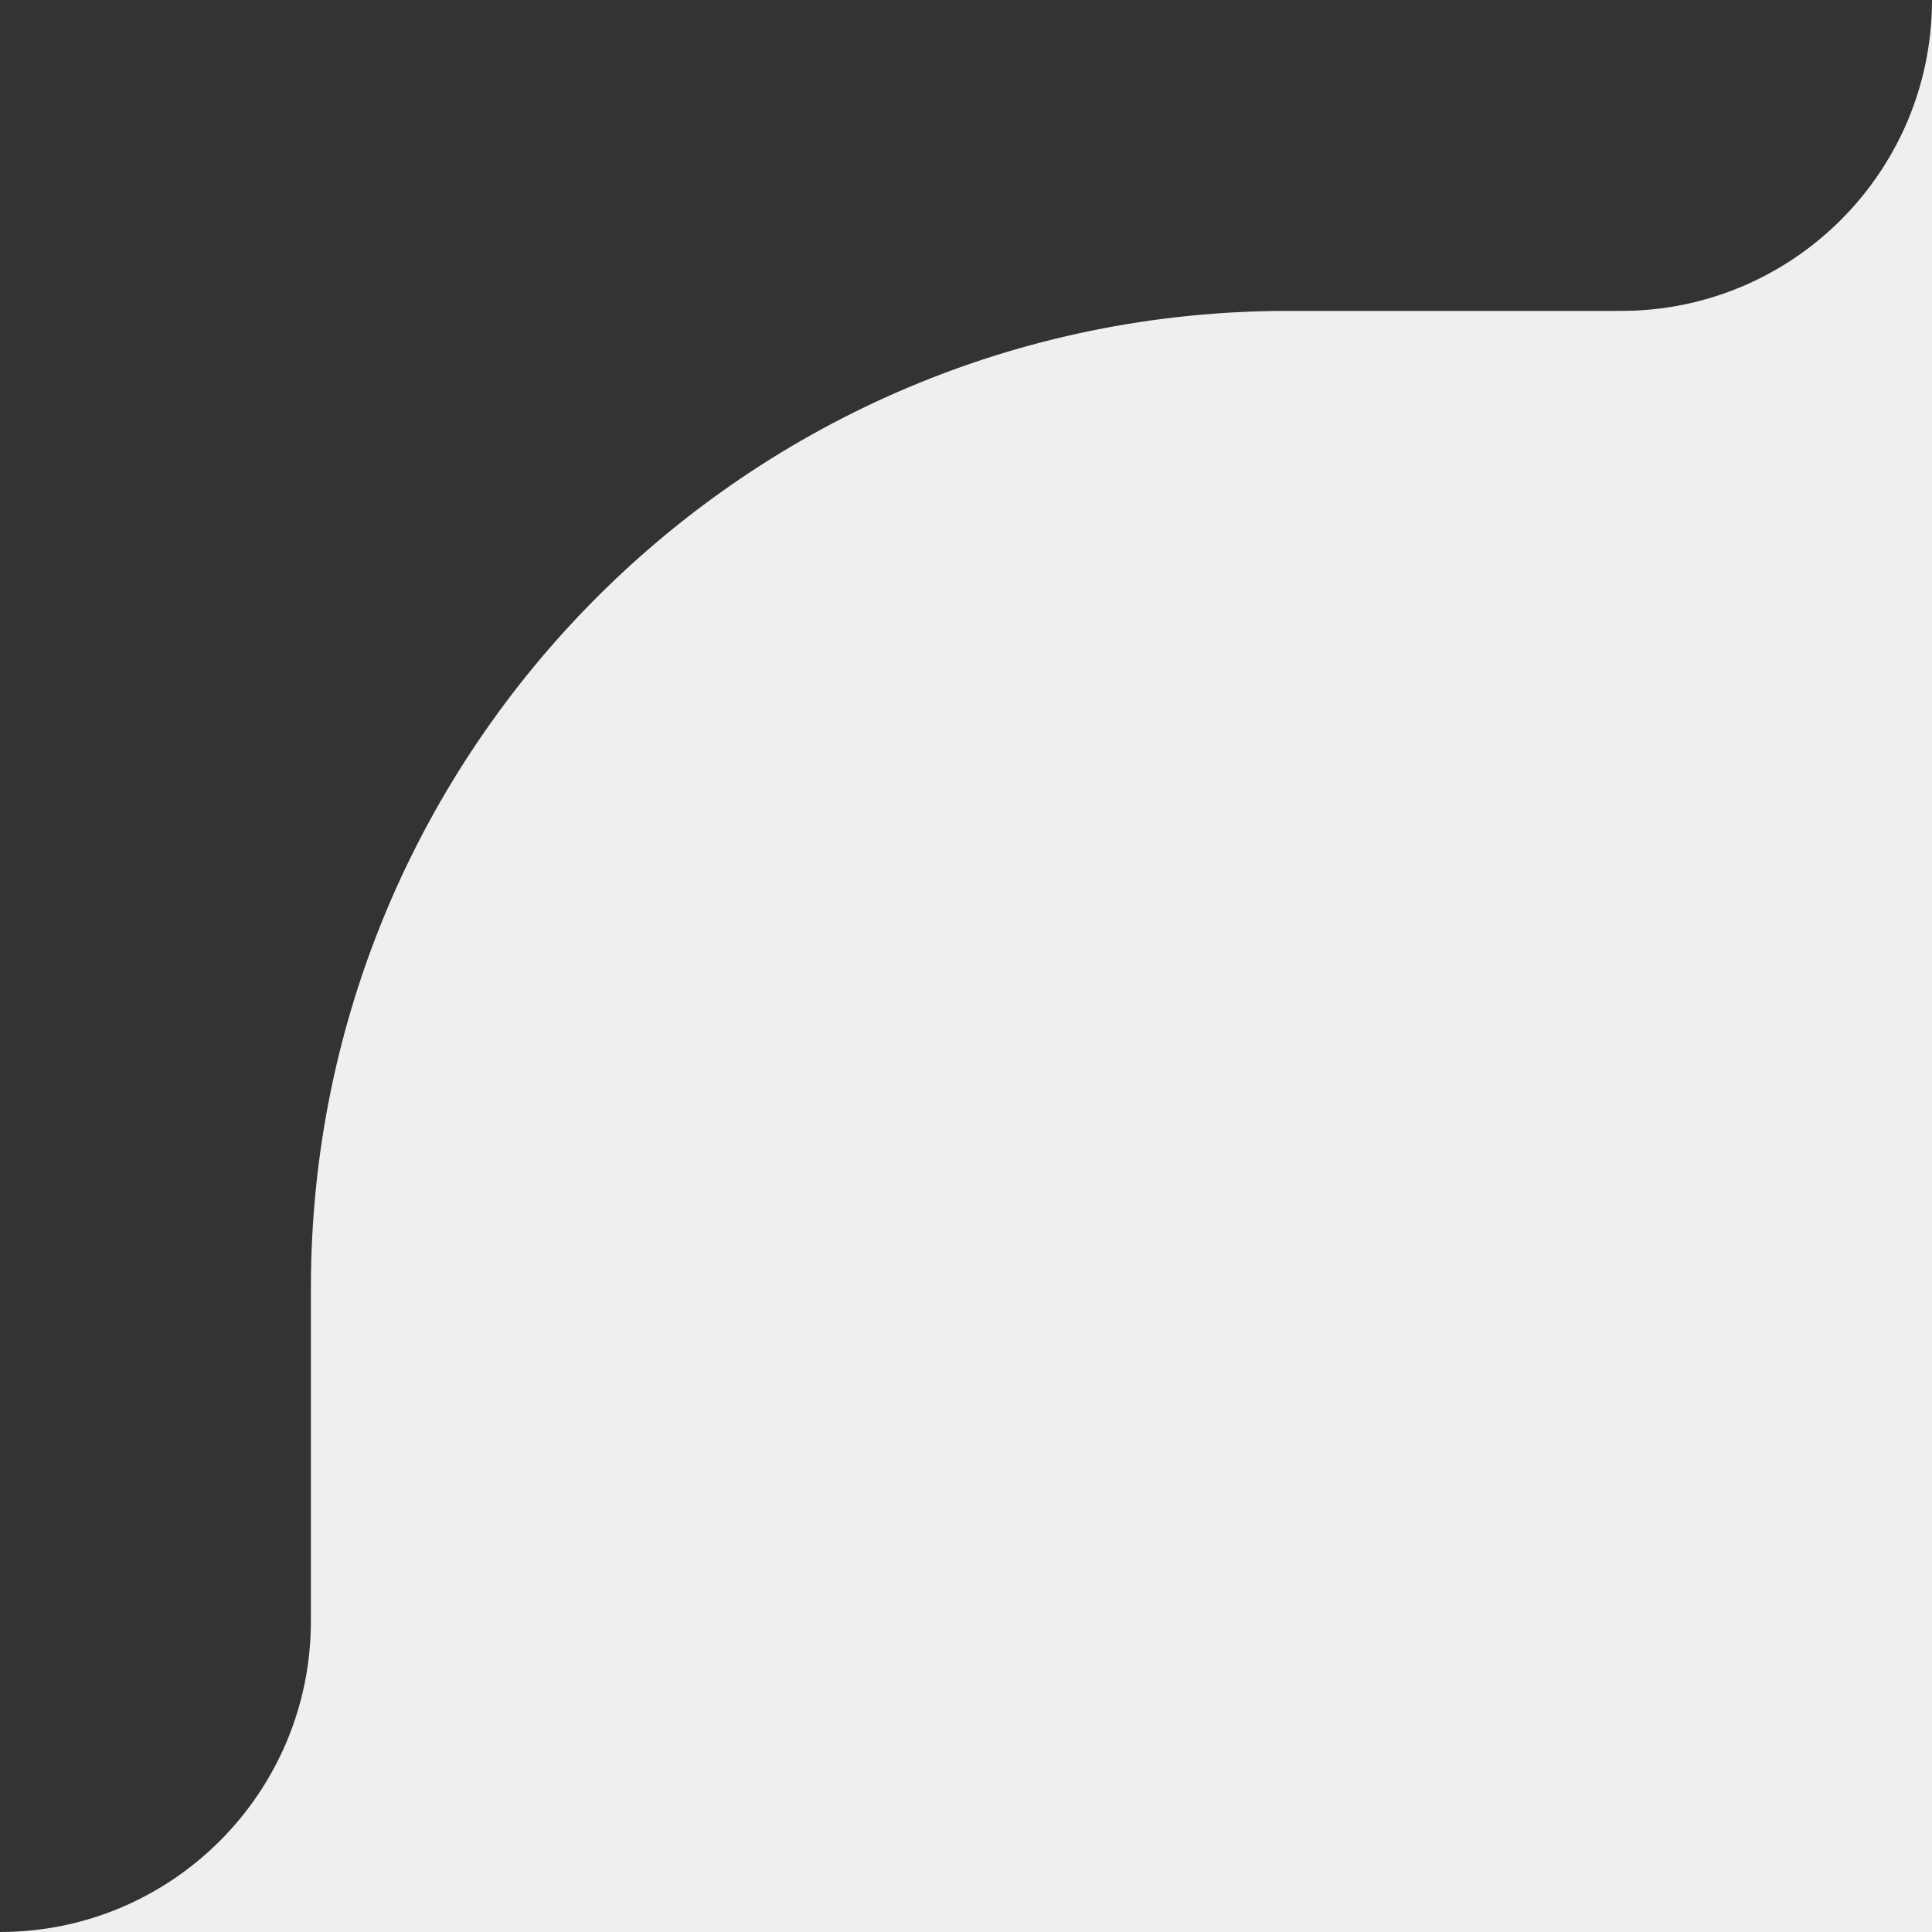
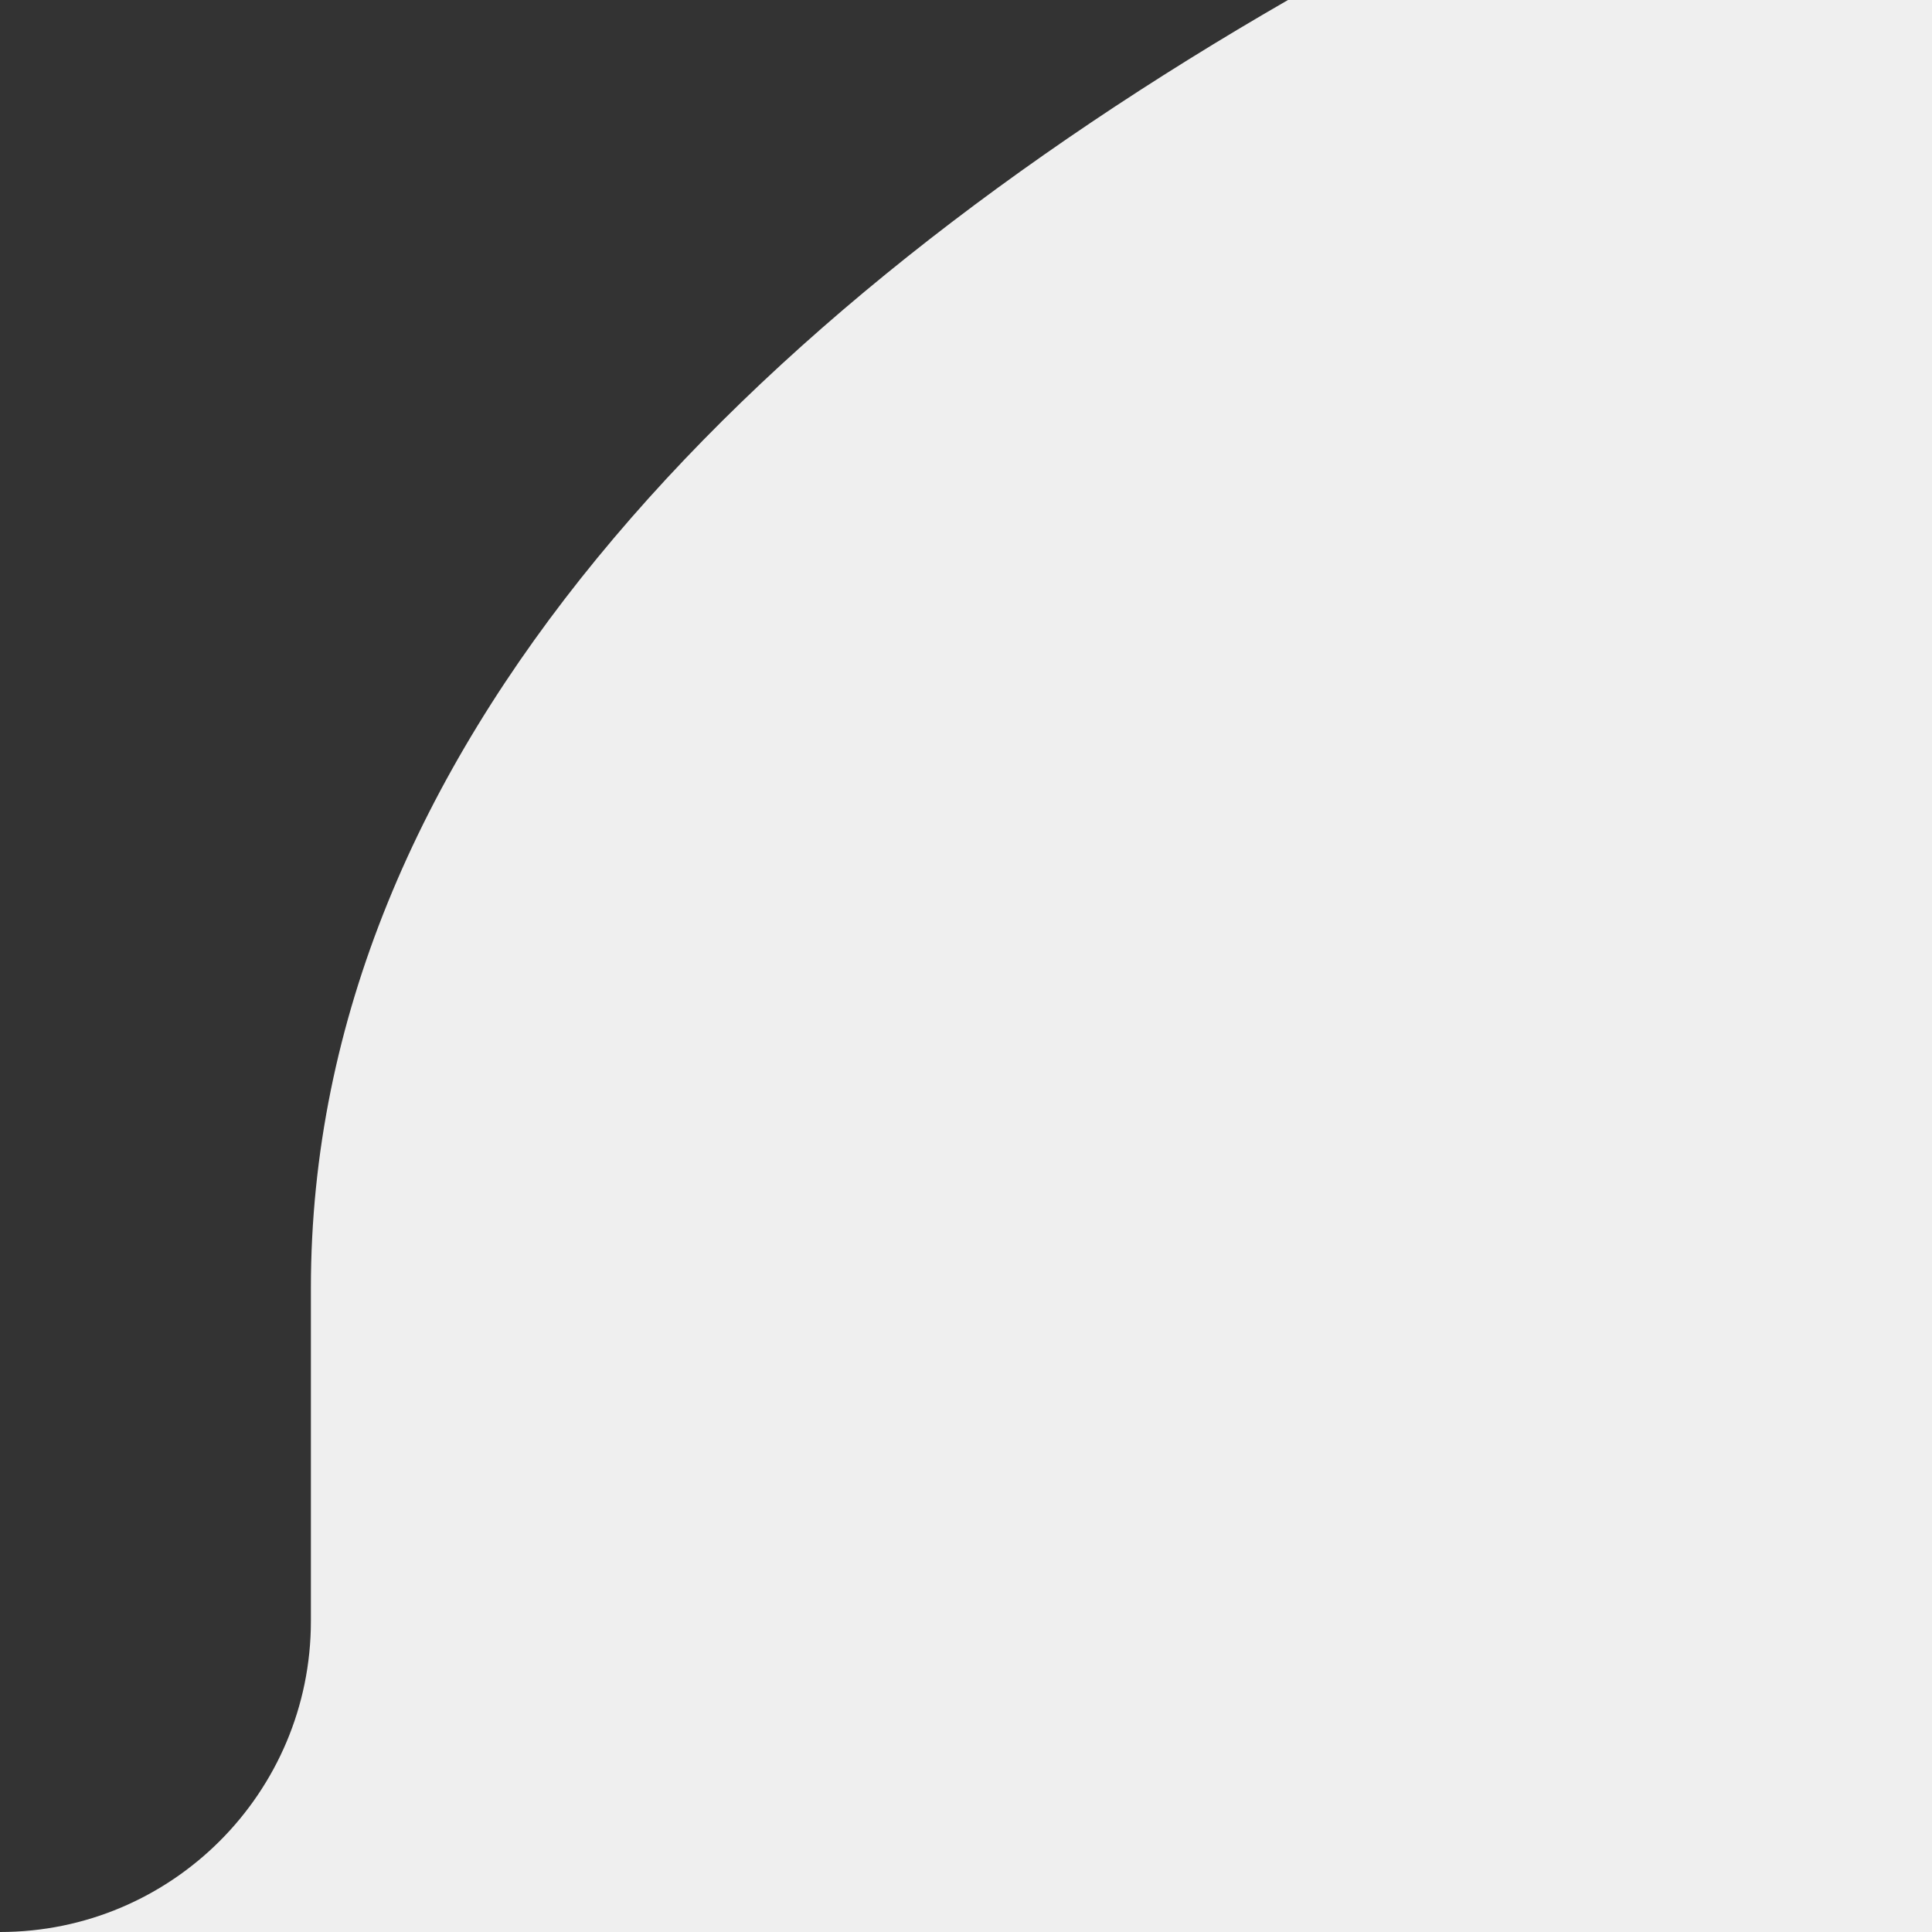
<svg xmlns="http://www.w3.org/2000/svg" width="87" height="87" viewBox="0 0 87 87" fill="none">
  <rect x="0" y="0" width="87" height="87" fill="#333333" stroke="none" />
-   <path fill-rule="evenodd" clip-rule="evenodd" d="M14 73C14 80.732 7.732 87 0 87H87V0C87 7.732 80.732 14 73 14H58C33.7 14 14 33.7 14 58V73Z" fill="#EFEFEF" />
+   <path fill-rule="evenodd" clip-rule="evenodd" d="M14 73C14 80.732 7.732 87 0 87H87V0H58C33.7 14 14 33.7 14 58V73Z" fill="#EFEFEF" />
</svg>